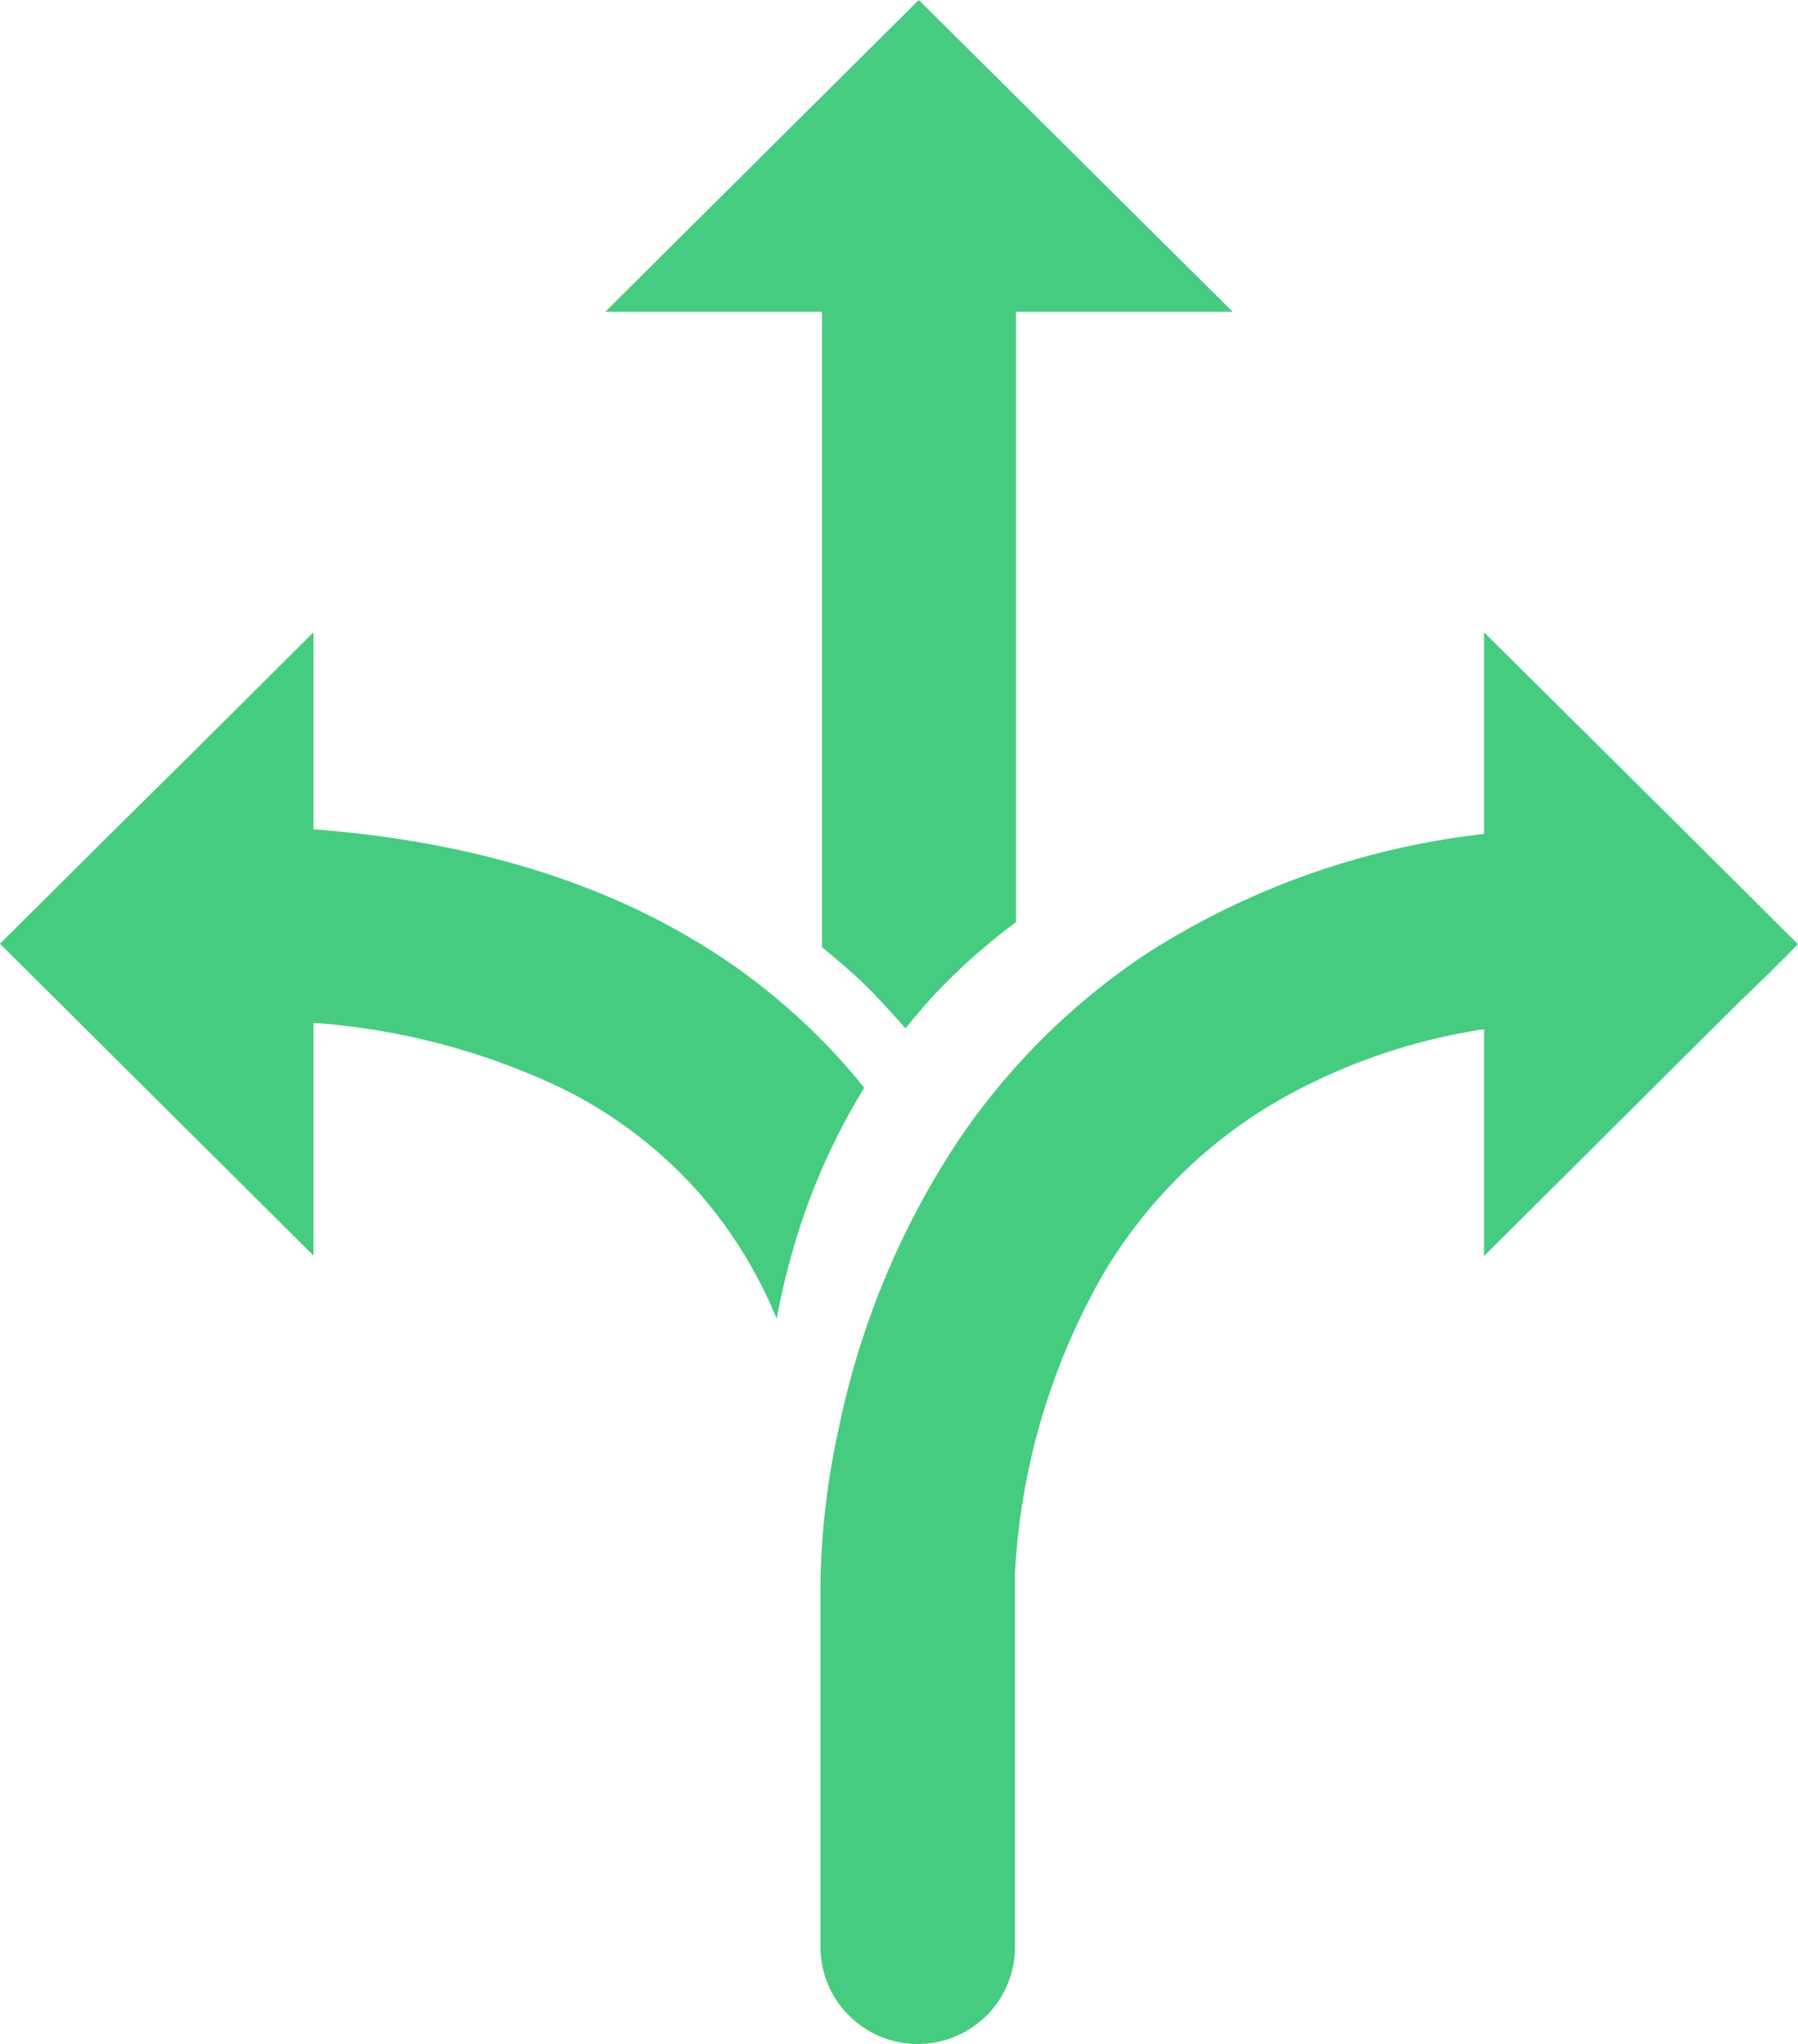
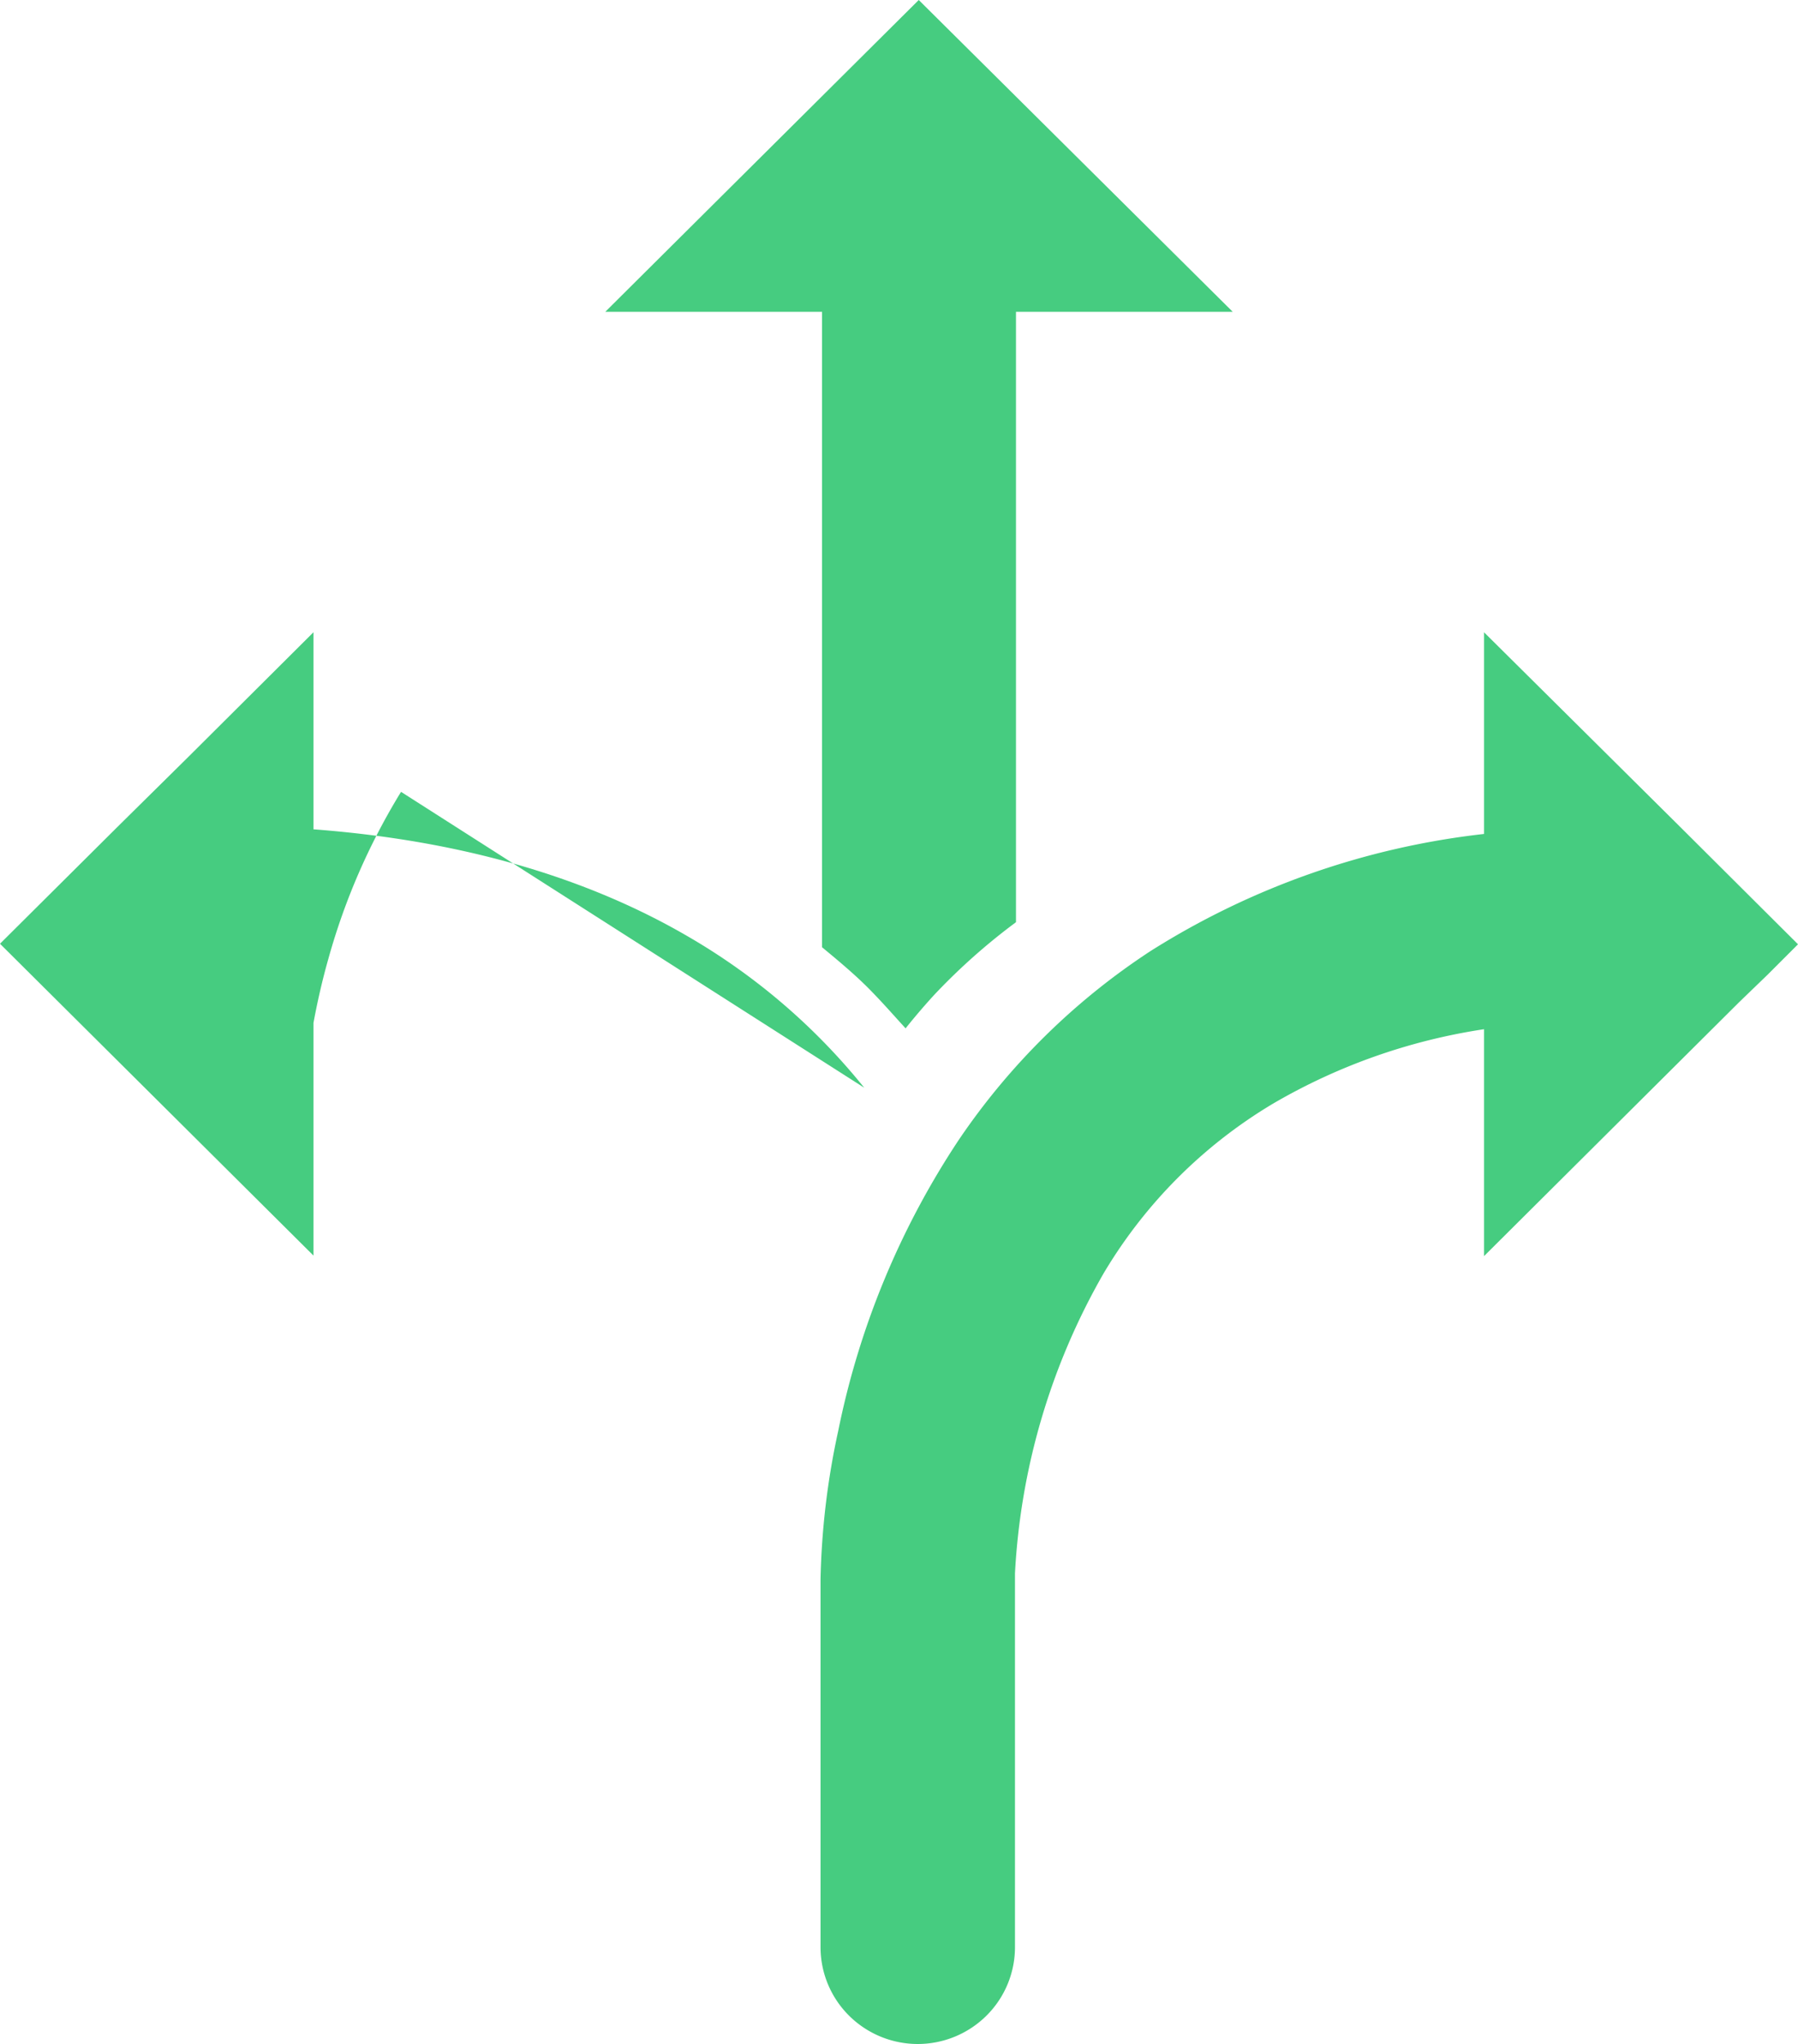
<svg xmlns="http://www.w3.org/2000/svg" width="66" height="75" fill="none">
-   <path d="M33.242 37.734c.33-.413.673-.815 1.04-1.217.922-.98 1.93-1.876 3.012-2.678V11.442h7.957L33.725 0 22.218 11.442h7.957v23.316c.612.505 1.224 1.017 1.745 1.546.52.53.893.962 1.322 1.43zm-1.518 2.179a23.287 23.287 0 00-6.513-5.575c-3.586-2.081-8.122-3.487-13.704-3.907V23.2l-4.578 4.558-2.644 2.611L0 34.63l11.507 11.442v-8.539a25.361 25.361 0 019.022 2.356 16.399 16.399 0 015.227 3.992 16.597 16.597 0 012.754 4.51c.141-.76.319-1.552.551-2.367a23.994 23.994 0 012.663-6.11zM66 34.649l-.563-.56-3.832-3.816-7.13-7.072v7.4a28.984 28.984 0 00-12.242 4.297 25.028 25.028 0 00-7.045 6.938 30.06 30.06 0 00-4.419 10.67 28.083 28.083 0 00-.649 5.44v13.506c0 .94.376 1.843 1.045 2.509a3.579 3.579 0 005.047 0 3.538 3.538 0 001.045-2.51V57.388v.56-.213a24.692 24.692 0 013.25-11.004 17.888 17.888 0 016.231-6.239 21.789 21.789 0 017.737-2.726v8.326l9.358-9.312 1.047-1.01L66 34.65z" fill="#46CC80" />
+   <path d="M33.242 37.734c.33-.413.673-.815 1.04-1.217.922-.98 1.93-1.876 3.012-2.678V11.442h7.957L33.725 0 22.218 11.442h7.957v23.316c.612.505 1.224 1.017 1.745 1.546.52.53.893.962 1.322 1.43zm-1.518 2.179a23.287 23.287 0 00-6.513-5.575c-3.586-2.081-8.122-3.487-13.704-3.907V23.2l-4.578 4.558-2.644 2.611L0 34.63l11.507 11.442v-8.539c.141-.76.319-1.552.551-2.367a23.994 23.994 0 012.663-6.11zM66 34.649l-.563-.56-3.832-3.816-7.13-7.072v7.4a28.984 28.984 0 00-12.242 4.297 25.028 25.028 0 00-7.045 6.938 30.06 30.06 0 00-4.419 10.67 28.083 28.083 0 00-.649 5.44v13.506c0 .94.376 1.843 1.045 2.509a3.579 3.579 0 005.047 0 3.538 3.538 0 001.045-2.51V57.388v.56-.213a24.692 24.692 0 013.25-11.004 17.888 17.888 0 016.231-6.239 21.789 21.789 0 017.737-2.726v8.326l9.358-9.312 1.047-1.01L66 34.65z" fill="#46CC80" />
</svg>